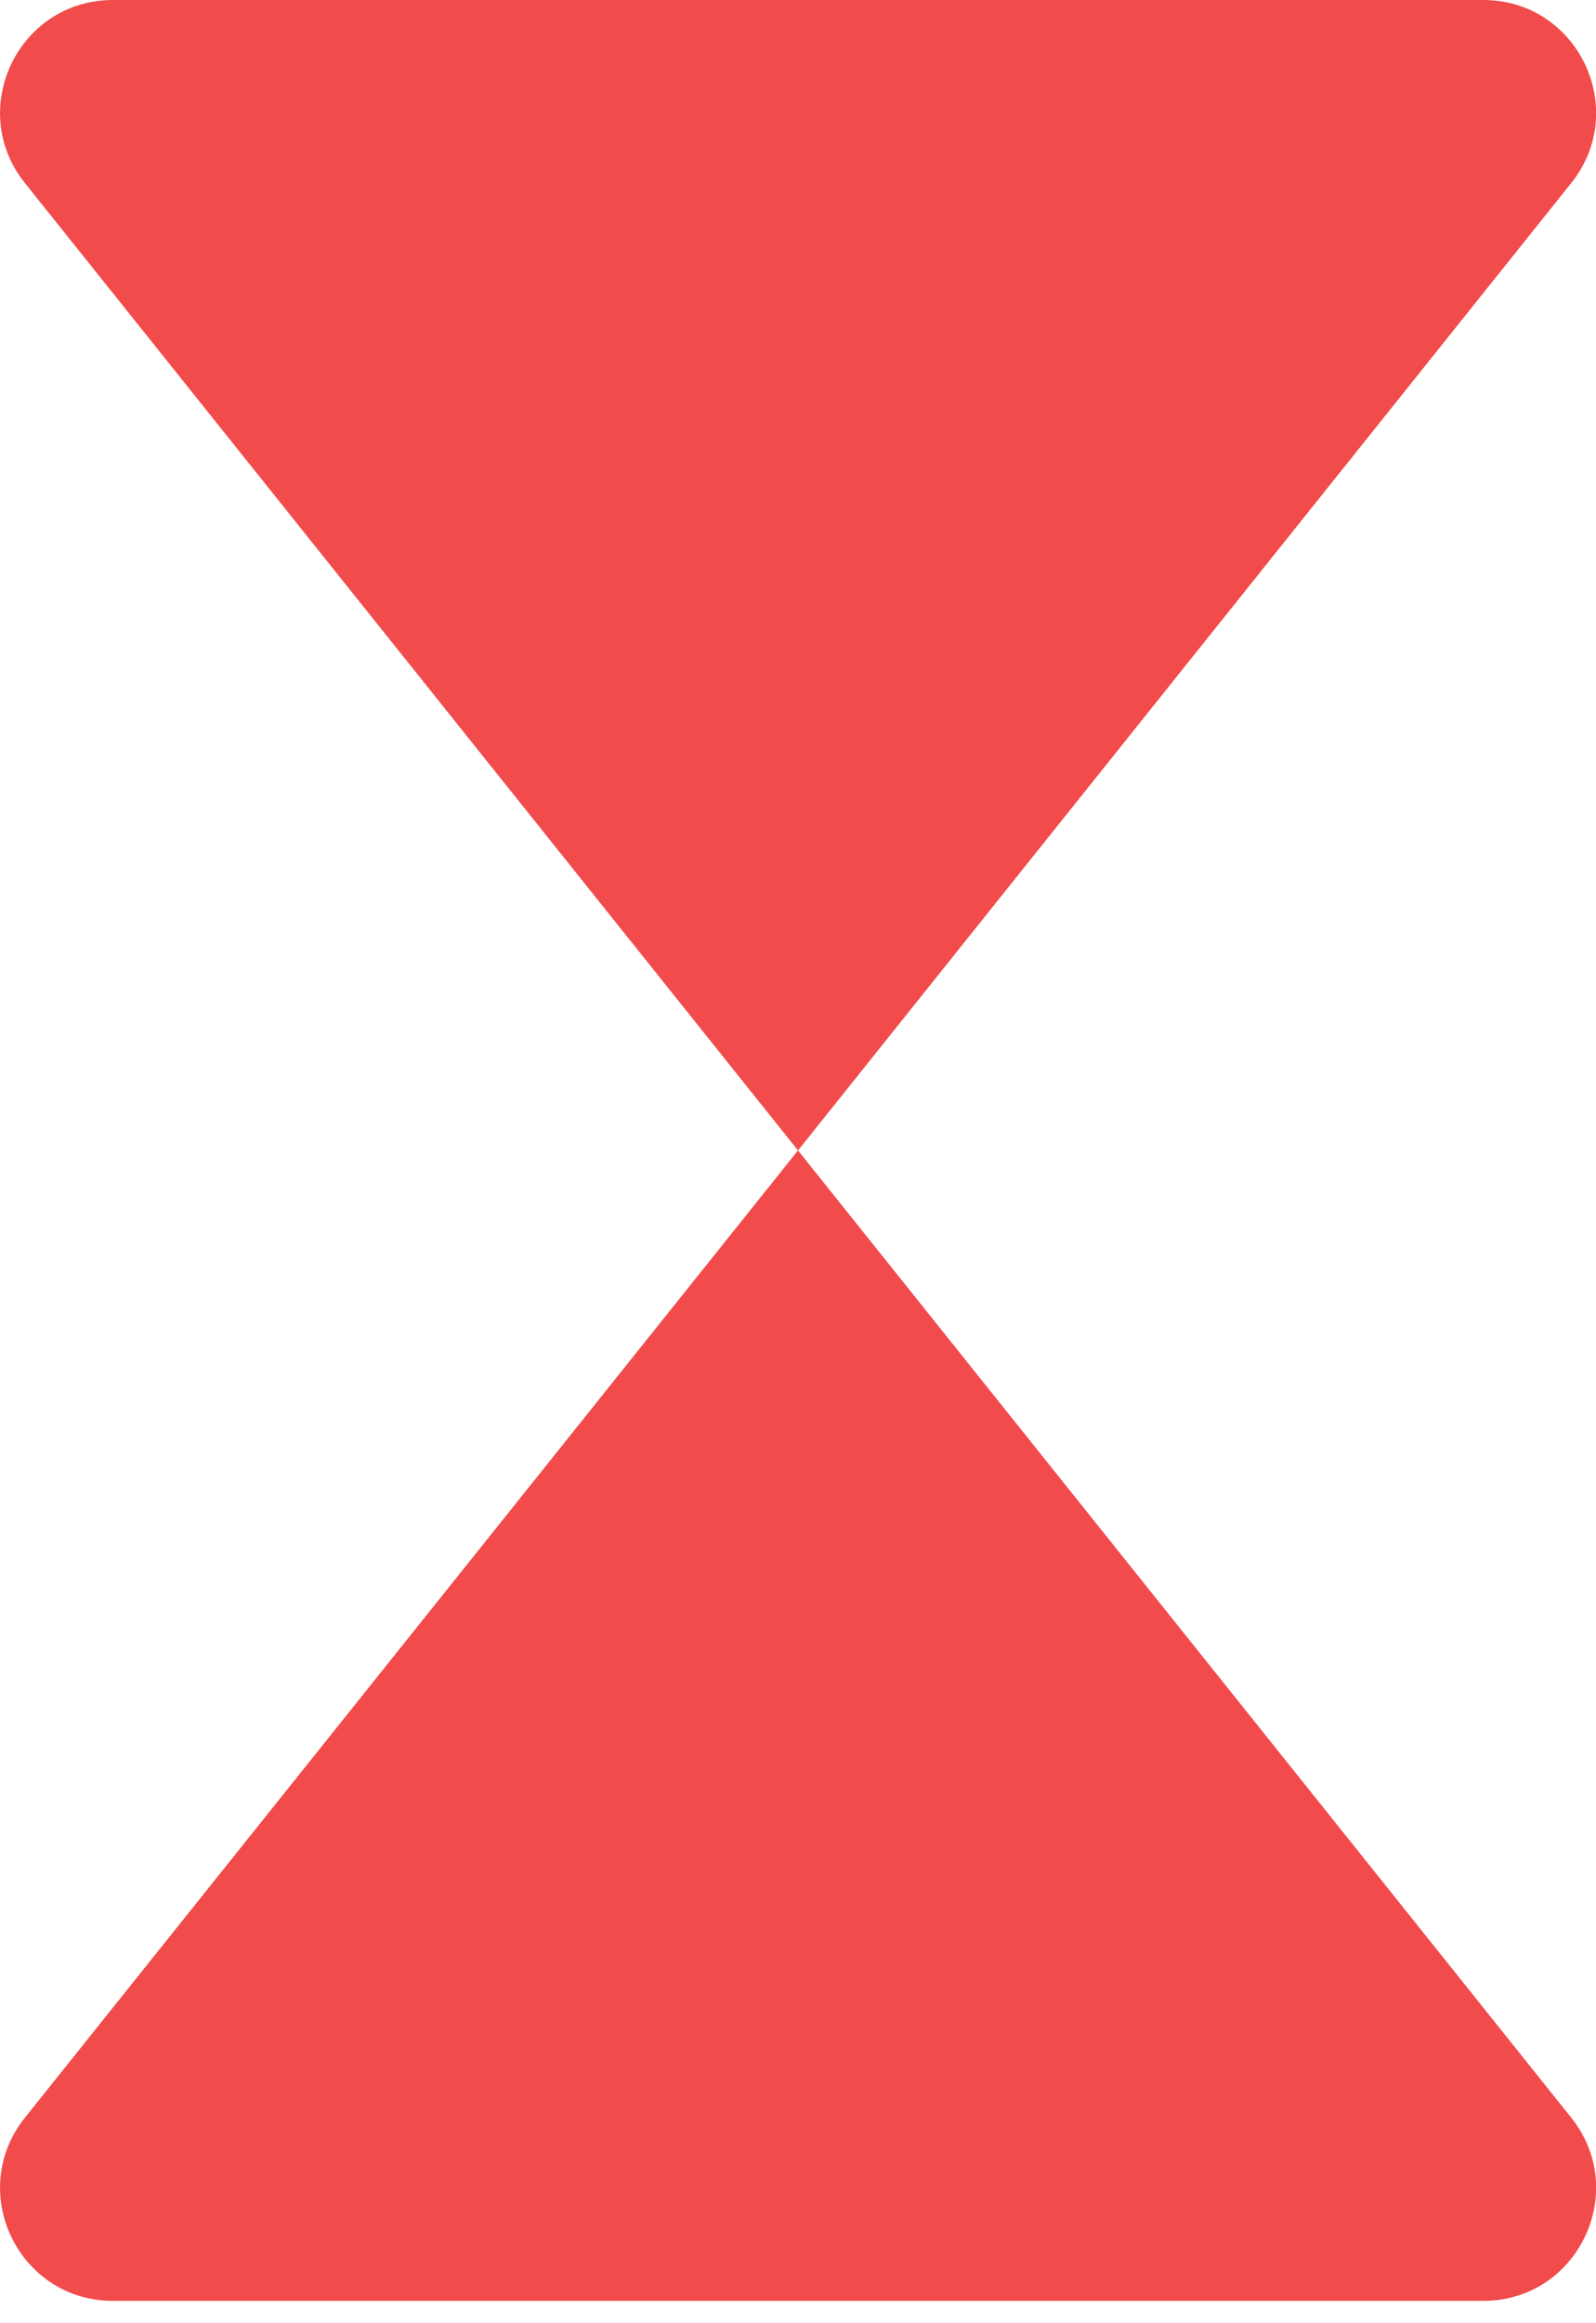
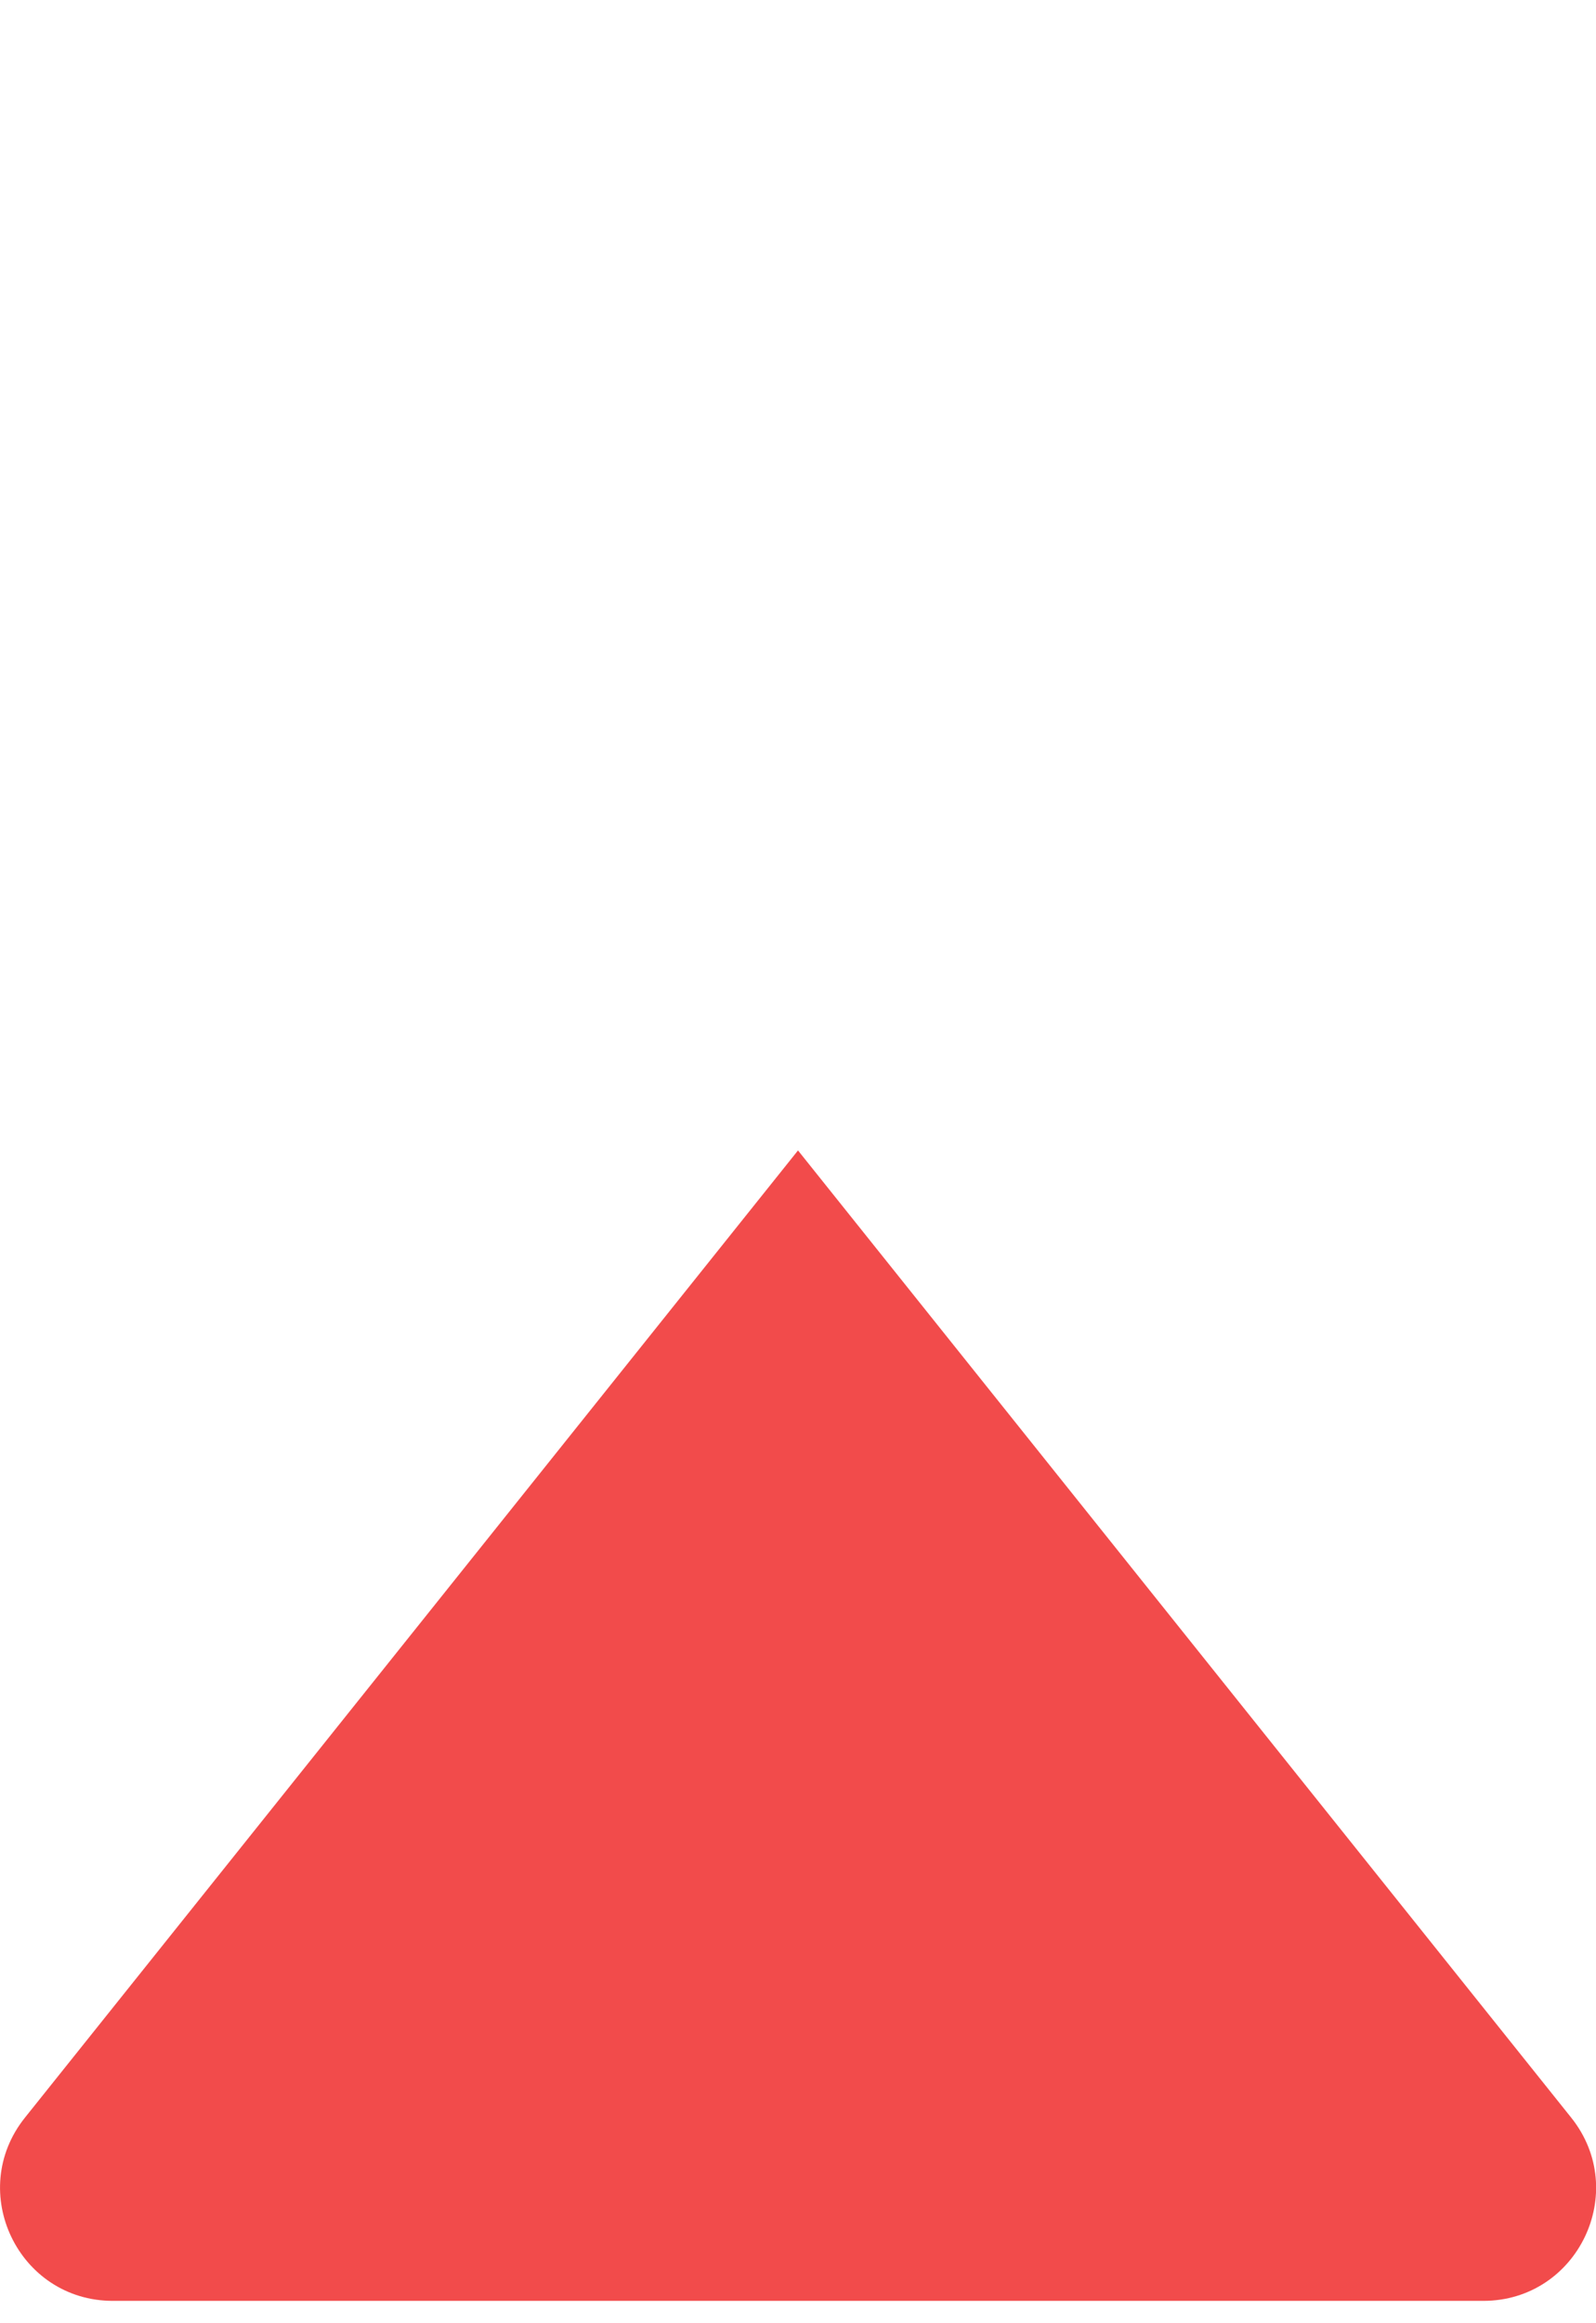
<svg xmlns="http://www.w3.org/2000/svg" width="11" height="16" viewBox="0 0 11 16" fill="none">
-   <path d="M5.5 7.923L0.172 1.261C-0.235 0.753 0.127 0 0.778 0H10.223C10.874 0 11.236 0.753 10.829 1.261L5.5 7.923Z" fill="#F24B4B" />
  <path d="M5.5 7.923L0.172 14.584C-0.235 15.093 0.127 15.846 0.778 15.846H10.223C10.874 15.846 11.236 15.093 10.829 14.584L5.5 7.923Z" fill="#F24B4B" />
</svg>